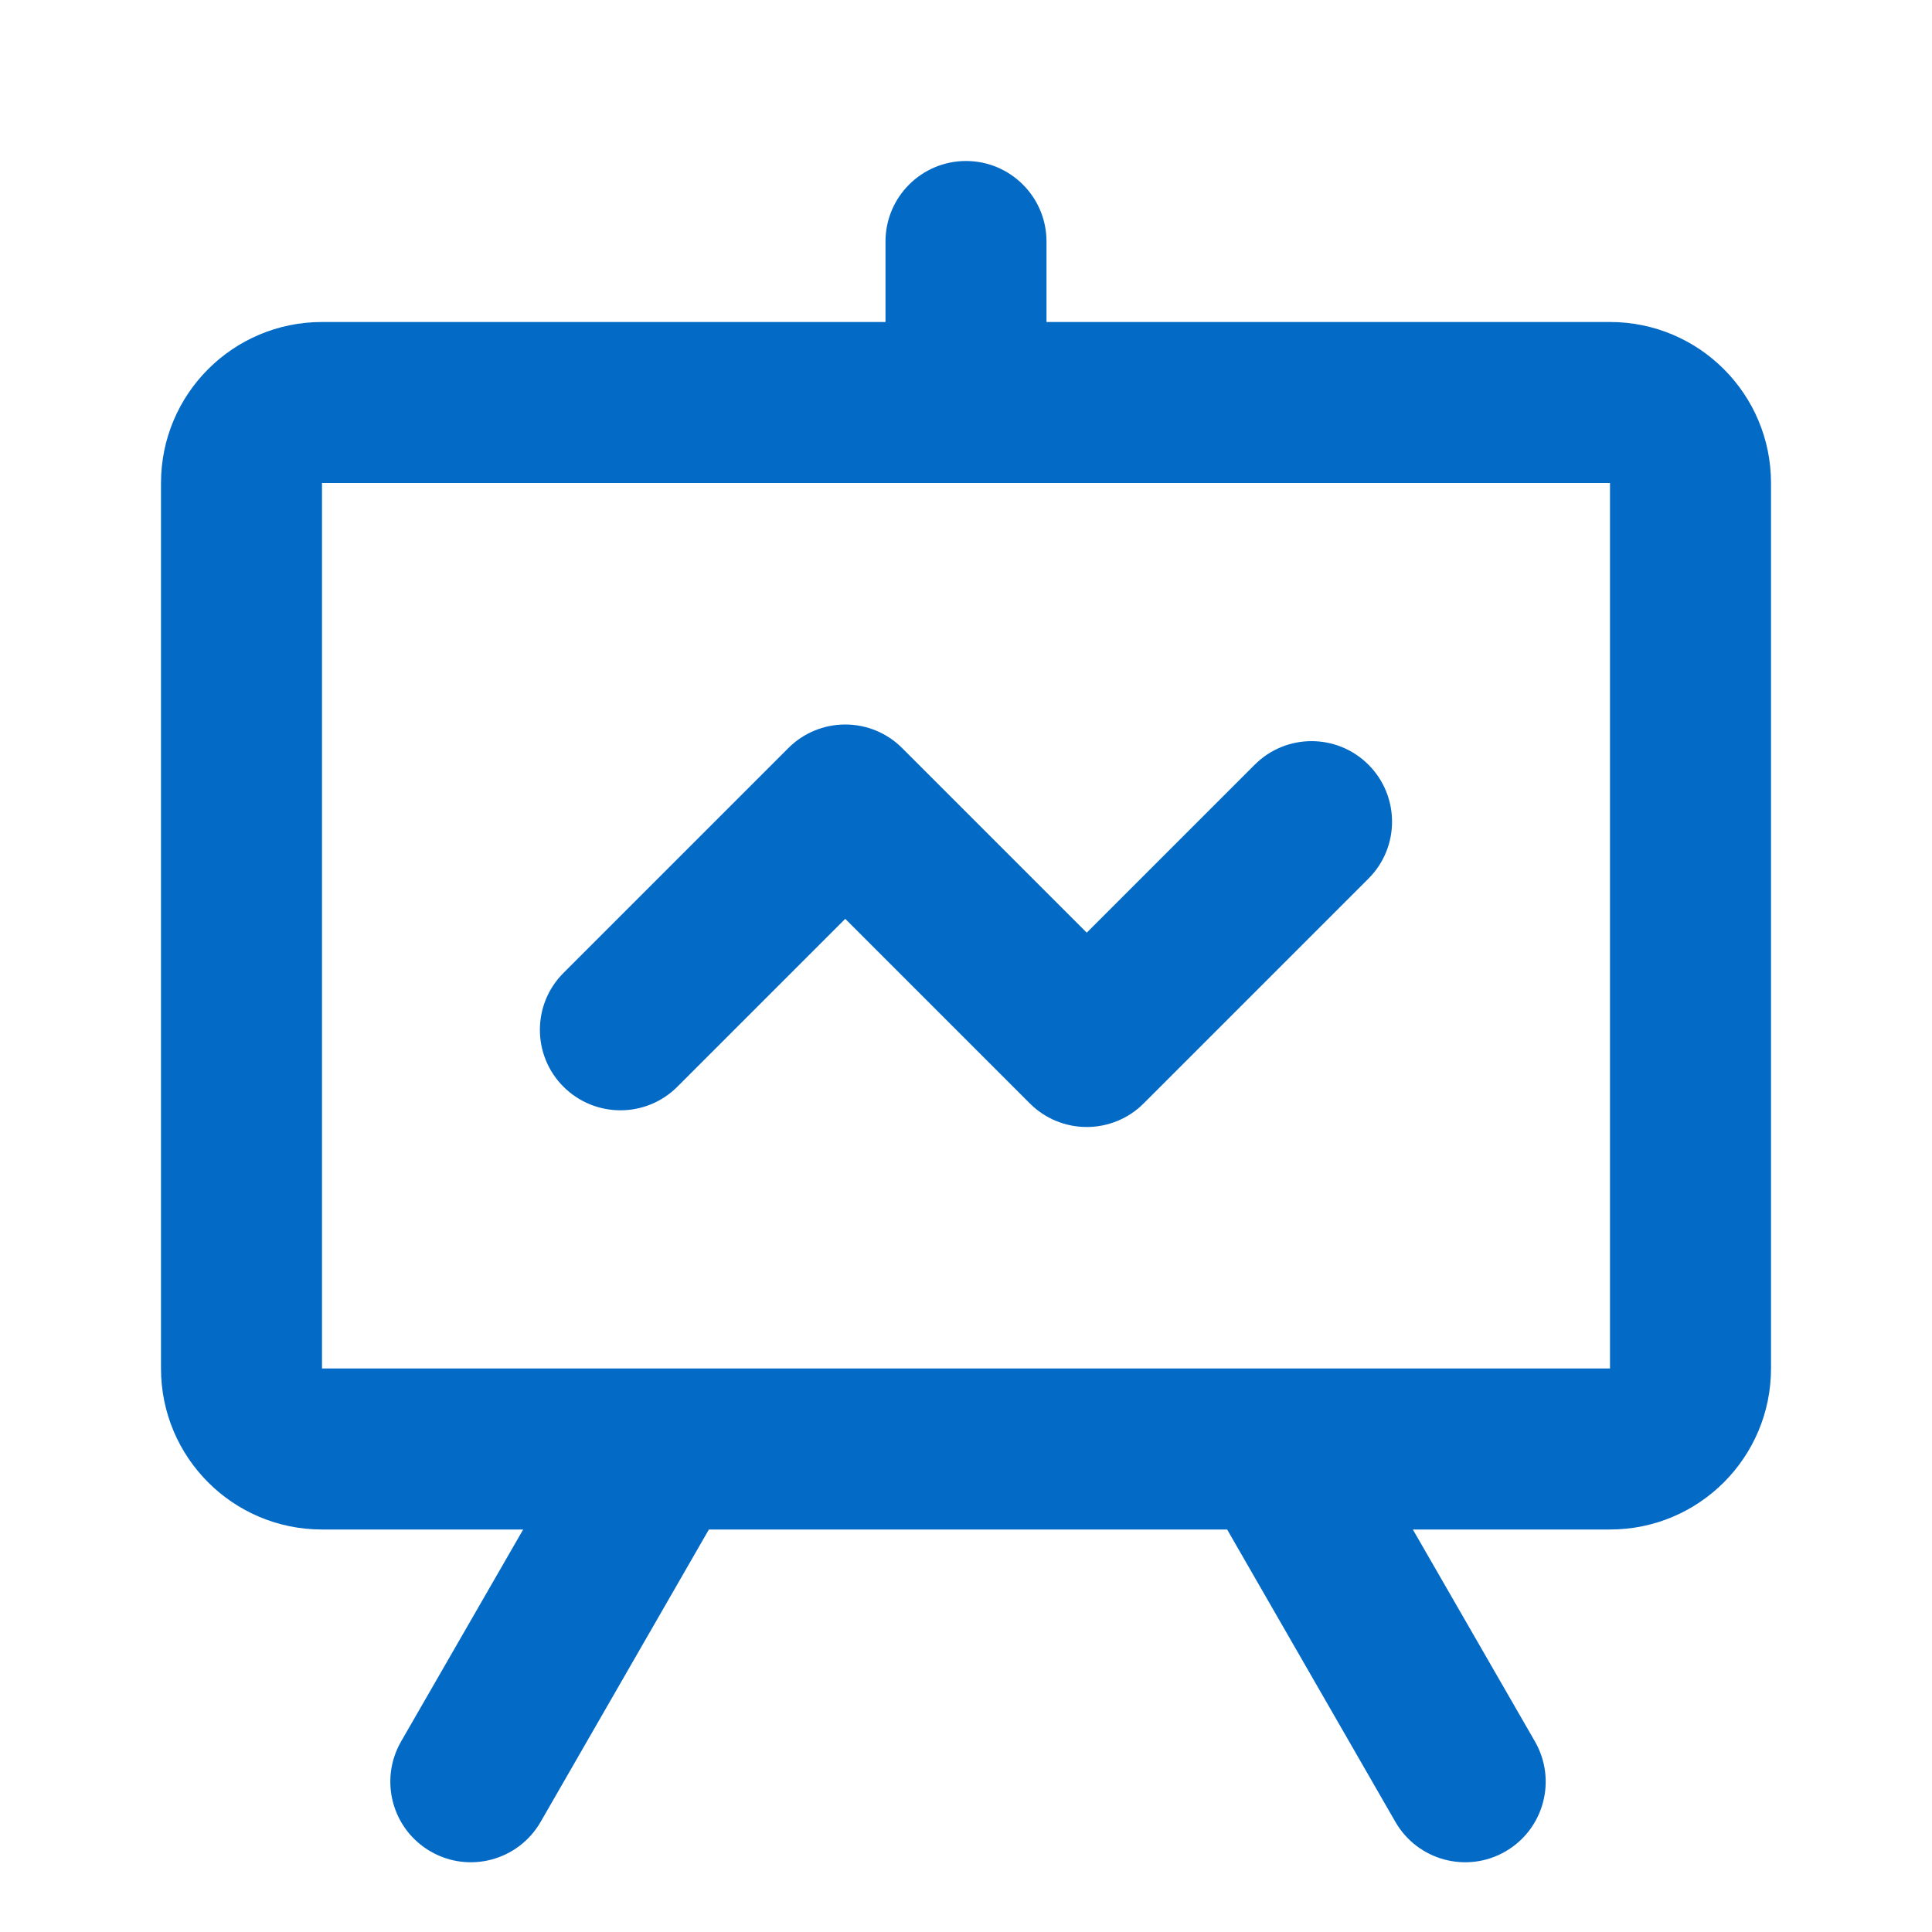
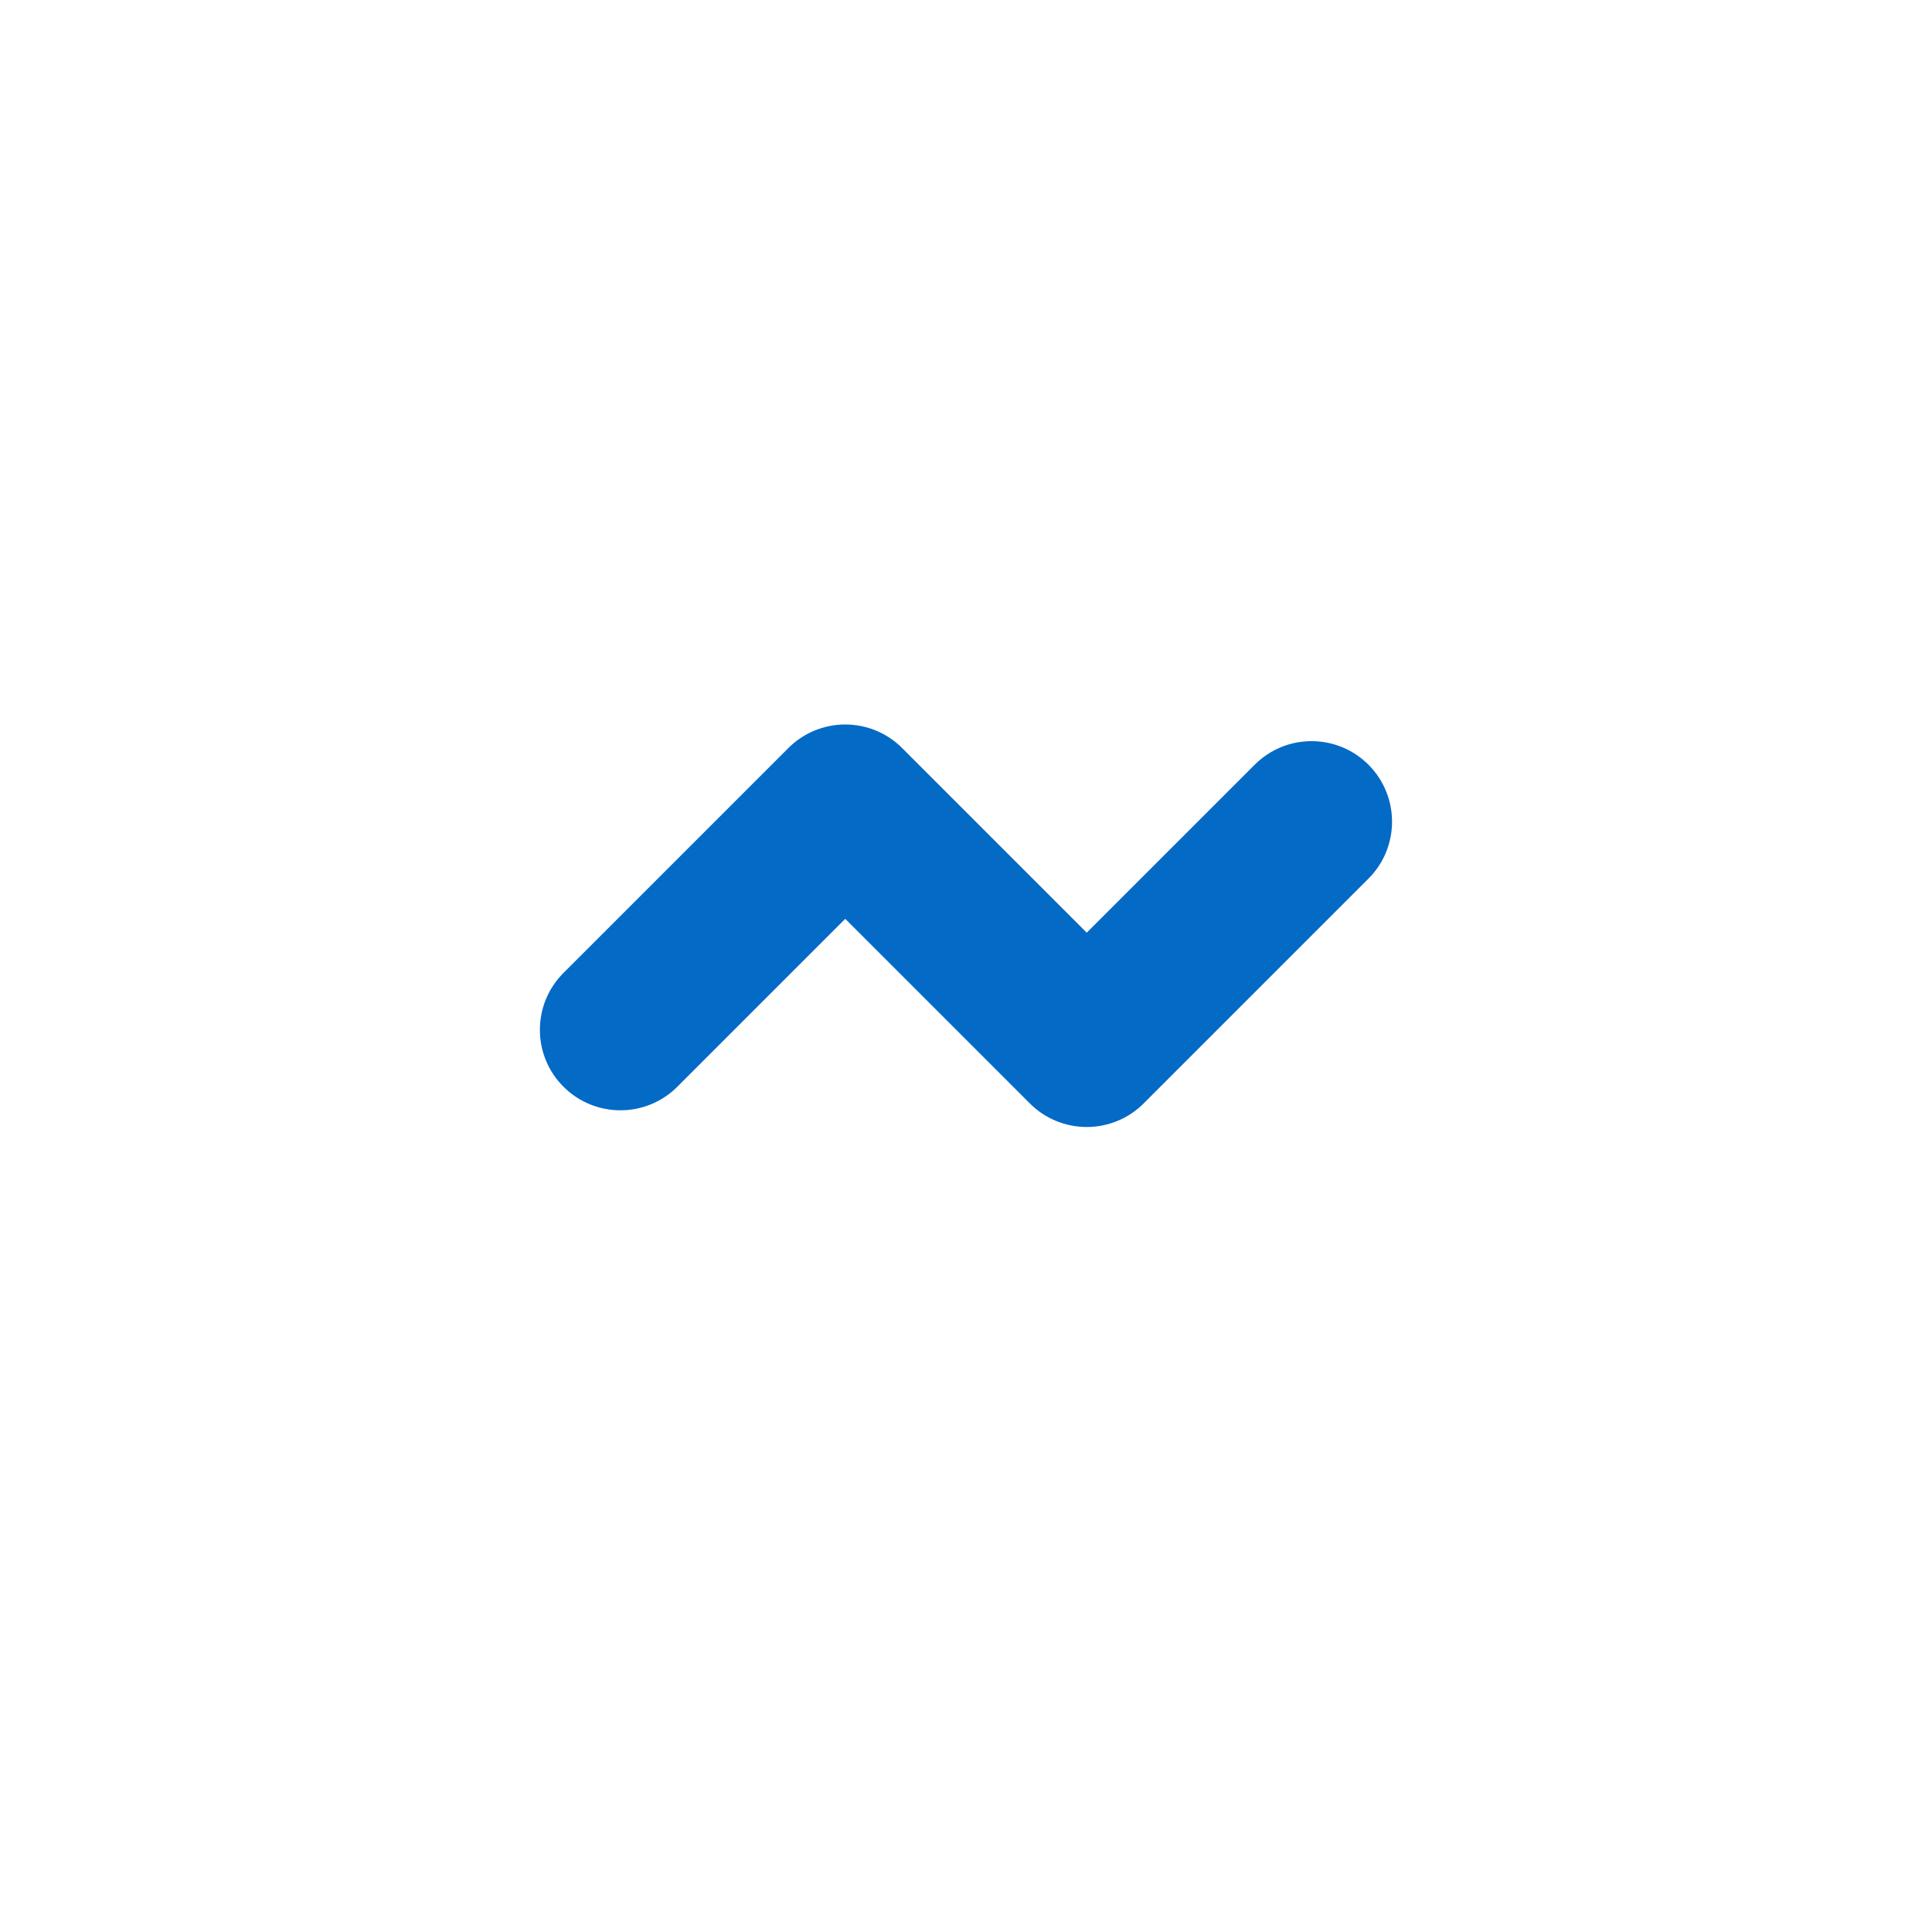
<svg xmlns="http://www.w3.org/2000/svg" fill="none" height="24" viewBox="0 0 24 24" width="24">
  <path d="M13.5 11.586L15.586 9.5C15.976 9.109 16.609 9.109 17 9.5C17.39 9.891 17.39 10.524 17 10.914L14.207 13.707C14.02 13.895 13.765 14 13.5 14C13.235 14 12.98 13.895 12.793 13.707L10.5 11.414L8.414 13.5C8.024 13.89 7.391 13.89 7 13.5C6.609 13.11 6.609 12.476 7 12.086L9.793 9.293C9.98 9.105 10.235 9 10.5 9C10.765 9 11.02 9.105 11.207 9.293L13.5 11.586Z" fill="#036AC6" />
-   <path clip-rule="evenodd" d="M12 2C11.448 2 11 2.448 11 3V4H4C2.895 4 2 4.895 2 6V17C2 18.105 2.895 19 4 19H6.499L4.982 21.634C4.707 22.113 4.871 22.724 5.35 23C5.829 23.276 6.44 23.111 6.716 22.632L8.806 19H15.244L17.334 22.632C17.61 23.111 18.221 23.276 18.7 23C19.179 22.724 19.343 22.113 19.068 21.634L17.551 19H20C21.105 19 22 18.105 22 17V6C22 4.895 21.105 4 20 4H13V3C13 2.448 12.552 2 12 2ZM4 6V17H20V6H4Z" fill="#036AC6" fill-rule="evenodd" />
</svg>